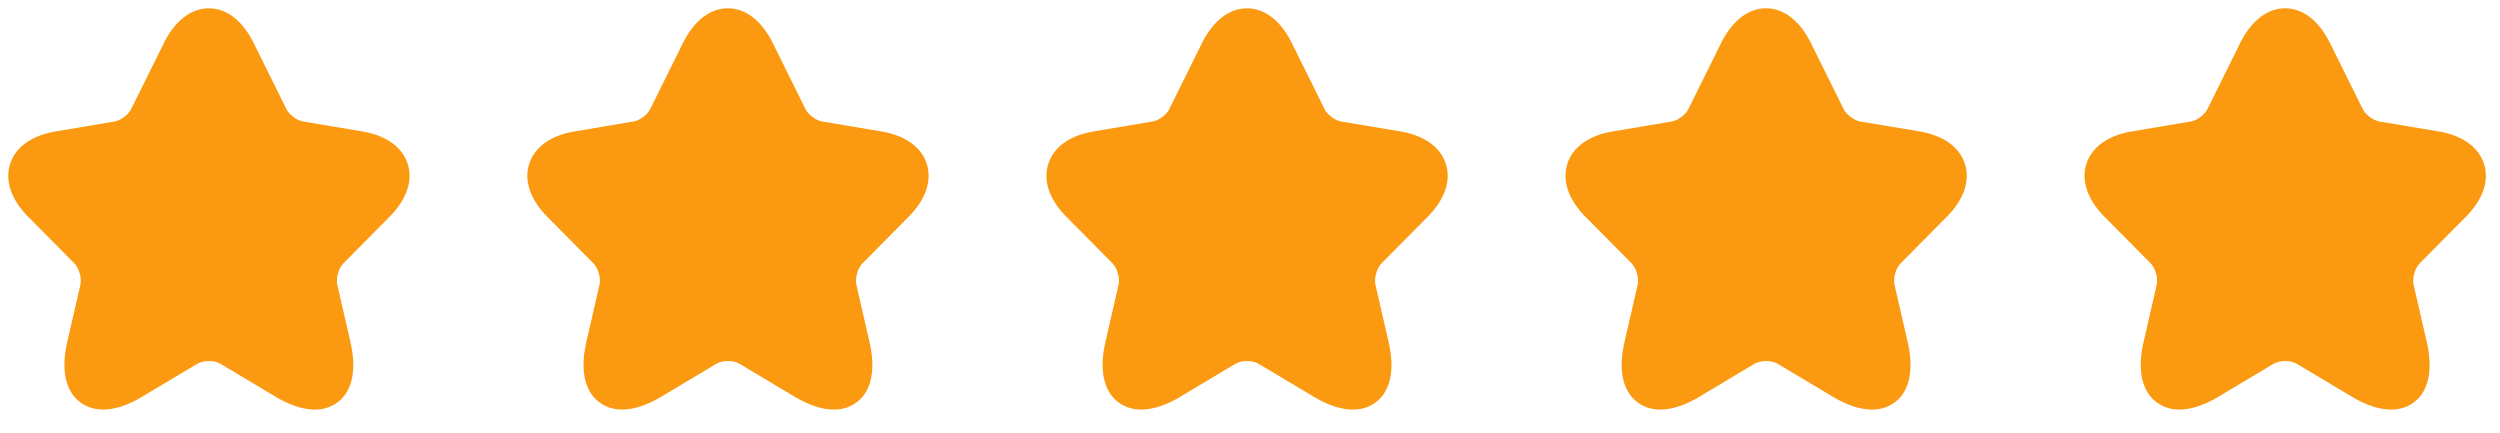
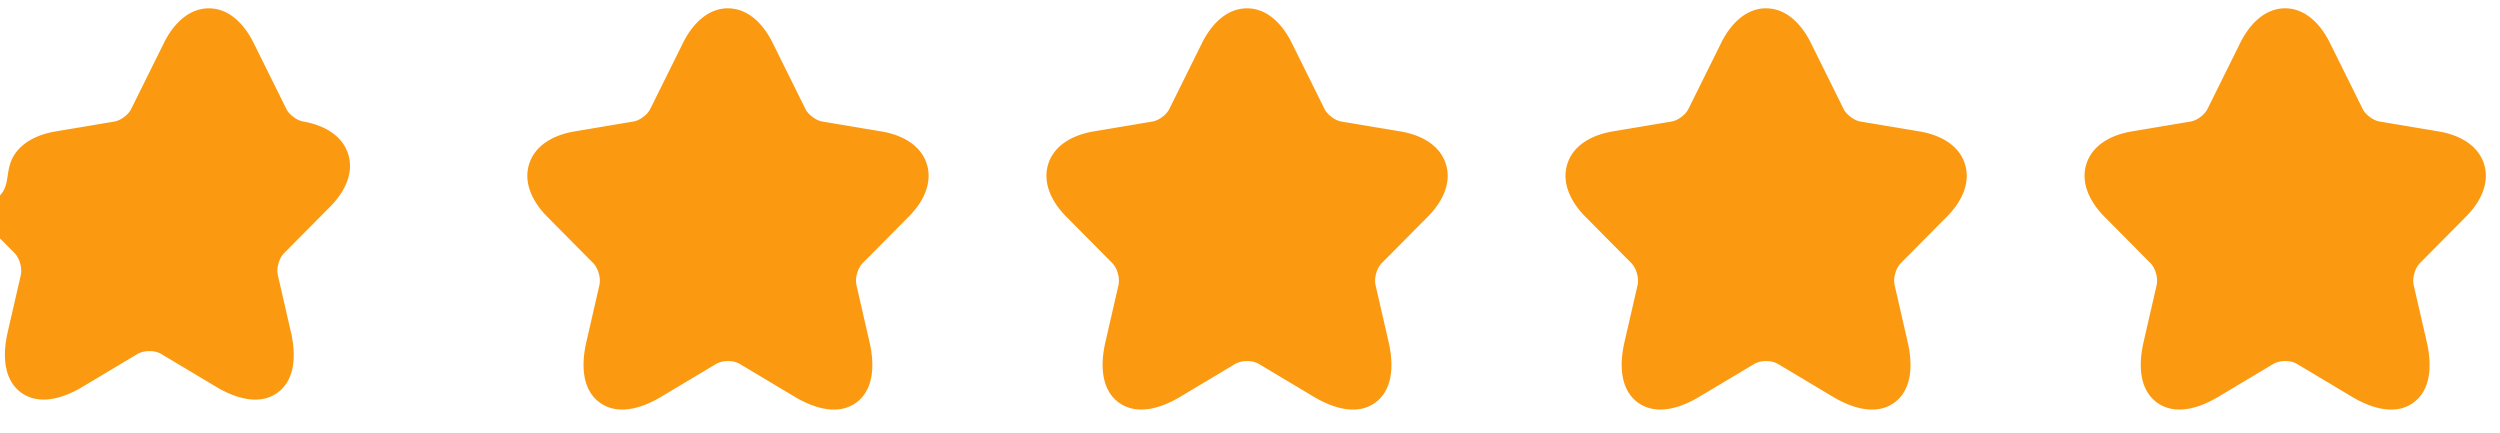
<svg xmlns="http://www.w3.org/2000/svg" width="75" height="13" fill="none">
-   <path d="M6.265.25c.588 0 1.05.444 1.346 1.042l.986 1.99c.03.061.101.148.208.227a.71.71 0 0 0 .279.135l1.786.299c.645.108 1.185.424 1.36.975.176.55-.08 1.122-.545 1.586l-1.387 1.4a.713.713 0 0 0-.156.295.738.738 0 0 0-.024.338v.001l.397 1.73c.165.72.11 1.435-.398 1.808-.51.375-1.206.208-1.838-.168l-1.674-1a.688.688 0 0 0-.337-.075.711.711 0 0 0-.343.077l-1.671.998c-.632.378-1.328.54-1.838.166-.507-.374-.565-1.086-.4-1.806l.397-1.73v-.001a.738.738 0 0 0-.024-.338.712.712 0 0 0-.155-.296l-1.388-1.4C.385 6.04.129 5.469.303 4.92c.174-.551.714-.868 1.36-.976l1.784-.3a.708.708 0 0 0 .274-.133.703.703 0 0 0 .208-.228l.001-.003.986-1.987V1.29C5.214.693 5.678.25 6.266.25zM21.837.25c.588 0 1.05.444 1.346 1.042l.986 1.99c.03.061.101.148.208.227.106.08.21.123.28.135l1.785.299c.645.108 1.186.424 1.361.975.175.55-.082 1.122-.545 1.586l-1.388 1.4a.711.711 0 0 0-.155.295.737.737 0 0 0-.025.338v.001l.397 1.73c.165.72.11 1.435-.397 1.808-.51.375-1.206.208-1.84-.168l-1.673-1a.688.688 0 0 0-.337-.075.711.711 0 0 0-.343.077l-1.671.998c-.632.378-1.328.54-1.837.166-.508-.374-.565-1.086-.4-1.806l.397-1.73v-.001a.737.737 0 0 0-.024-.338.711.711 0 0 0-.156-.296l-1.388-1.4c-.46-.464-.717-1.035-.543-1.584.175-.551.714-.868 1.36-.976l1.784-.3a.708.708 0 0 0 .275-.133.701.701 0 0 0 .207-.228l.002-.003.985-1.987V1.29c.299-.598.763-1.041 1.35-1.041zM37.41.25c.587 0 1.05.444 1.345 1.042l.987 1.99c.03.061.1.148.207.227a.71.71 0 0 0 .28.135l1.785.299c.645.108 1.186.424 1.361.975.176.55-.081 1.122-.545 1.586l-1.388 1.4a.714.714 0 0 0-.155.295.738.738 0 0 0-.024.338v.001l.397 1.73c.165.72.11 1.435-.398 1.808-.51.375-1.206.208-1.839-.168l-1.674-1a.688.688 0 0 0-.336-.075.711.711 0 0 0-.343.077h-.001l-1.67.998c-.633.378-1.328.54-1.838.166-.508-.374-.565-1.086-.4-1.806l.397-1.73v-.001a.738.738 0 0 0-.024-.338.713.713 0 0 0-.155-.296l-1.388-1.4c-.461-.464-.717-1.035-.543-1.584.174-.551.714-.868 1.36-.976l1.783-.3a.708.708 0 0 0 .275-.133.704.704 0 0 0 .208-.228l.001-.003.985-1.987V1.29C36.36.693 36.824.25 37.41.25zM52.982.25c.588 0 1.05.444 1.346 1.042l.986 1.99c.03.061.101.148.208.227.106.08.21.123.279.135l1.786.299c.645.108 1.185.424 1.36.975.176.55-.08 1.122-.545 1.586l-1.387 1.4a.711.711 0 0 0-.156.295.739.739 0 0 0-.024.338v.001l.397 1.73c.165.72.11 1.435-.398 1.808-.51.375-1.206.208-1.838-.168l-1.674-1a.688.688 0 0 0-.337-.075.712.712 0 0 0-.343.077l-1.671.998c-.632.378-1.328.54-1.838.166-.507-.374-.565-1.086-.4-1.806l.398-1.73v-.001a.737.737 0 0 0-.025-.338.711.711 0 0 0-.155-.296l-1.388-1.4c-.46-.464-.717-1.035-.543-1.584.174-.551.714-.868 1.36-.976l1.784-.3a.708.708 0 0 0 .275-.133.704.704 0 0 0 .207-.228l.002-.003.985-1.987V1.29c.298-.598.762-1.041 1.35-1.041zM68.555.25c.587 0 1.05.444 1.345 1.042l.987 1.99c.03.061.1.148.207.227a.71.71 0 0 0 .28.135l1.785.299c.645.108 1.186.424 1.361.975.175.55-.081 1.122-.545 1.586l-1.388 1.4a.713.713 0 0 0-.155.295.737.737 0 0 0-.025.338v.001l.398 1.73c.164.72.11 1.435-.398 1.808-.51.375-1.206.208-1.839-.168l-1.674-1a.688.688 0 0 0-.337-.075.711.711 0 0 0-.342.077h-.002l-1.67.998c-.632.378-1.328.54-1.837.166-.508-.374-.565-1.086-.4-1.806l.397-1.73v-.001a.737.737 0 0 0-.024-.338.711.711 0 0 0-.156-.296l-1.388-1.4c-.46-.464-.717-1.035-.543-1.584.175-.551.714-.868 1.36-.976l1.784-.3a.708.708 0 0 0 .275-.133.703.703 0 0 0 .207-.228l.002-.003.985-1.987V1.29c.299-.598.763-1.041 1.35-1.041z" fill="#FB9910" />
+   <path d="M6.265.25c.588 0 1.05.444 1.346 1.042l.986 1.99c.03.061.101.148.208.227a.71.71 0 0 0 .279.135c.645.108 1.185.424 1.36.975.176.55-.08 1.122-.545 1.586l-1.387 1.4a.713.713 0 0 0-.156.295.738.738 0 0 0-.024.338v.001l.397 1.73c.165.72.11 1.435-.398 1.808-.51.375-1.206.208-1.838-.168l-1.674-1a.688.688 0 0 0-.337-.075.711.711 0 0 0-.343.077l-1.671.998c-.632.378-1.328.54-1.838.166-.507-.374-.565-1.086-.4-1.806l.397-1.73v-.001a.738.738 0 0 0-.024-.338.712.712 0 0 0-.155-.296l-1.388-1.4C.385 6.04.129 5.469.303 4.92c.174-.551.714-.868 1.36-.976l1.784-.3a.708.708 0 0 0 .274-.133.703.703 0 0 0 .208-.228l.001-.003.986-1.987V1.29C5.214.693 5.678.25 6.266.25zM21.837.25c.588 0 1.05.444 1.346 1.042l.986 1.99c.03.061.101.148.208.227.106.08.21.123.28.135l1.785.299c.645.108 1.186.424 1.361.975.175.55-.082 1.122-.545 1.586l-1.388 1.4a.711.711 0 0 0-.155.295.737.737 0 0 0-.025.338v.001l.397 1.73c.165.72.11 1.435-.397 1.808-.51.375-1.206.208-1.84-.168l-1.673-1a.688.688 0 0 0-.337-.075.711.711 0 0 0-.343.077l-1.671.998c-.632.378-1.328.54-1.837.166-.508-.374-.565-1.086-.4-1.806l.397-1.73v-.001a.737.737 0 0 0-.024-.338.711.711 0 0 0-.156-.296l-1.388-1.4c-.46-.464-.717-1.035-.543-1.584.175-.551.714-.868 1.36-.976l1.784-.3a.708.708 0 0 0 .275-.133.701.701 0 0 0 .207-.228l.002-.003.985-1.987V1.29c.299-.598.763-1.041 1.35-1.041zM37.41.25c.587 0 1.05.444 1.345 1.042l.987 1.99c.03.061.1.148.207.227a.71.71 0 0 0 .28.135l1.785.299c.645.108 1.186.424 1.361.975.176.55-.081 1.122-.545 1.586l-1.388 1.4a.714.714 0 0 0-.155.295.738.738 0 0 0-.024.338v.001l.397 1.73c.165.72.11 1.435-.398 1.808-.51.375-1.206.208-1.839-.168l-1.674-1a.688.688 0 0 0-.336-.075.711.711 0 0 0-.343.077h-.001l-1.67.998c-.633.378-1.328.54-1.838.166-.508-.374-.565-1.086-.4-1.806l.397-1.73v-.001a.738.738 0 0 0-.024-.338.713.713 0 0 0-.155-.296l-1.388-1.4c-.461-.464-.717-1.035-.543-1.584.174-.551.714-.868 1.36-.976l1.783-.3a.708.708 0 0 0 .275-.133.704.704 0 0 0 .208-.228l.001-.003.985-1.987V1.29C36.36.693 36.824.25 37.41.25zM52.982.25c.588 0 1.05.444 1.346 1.042l.986 1.99c.03.061.101.148.208.227.106.08.21.123.279.135l1.786.299c.645.108 1.185.424 1.36.975.176.55-.08 1.122-.545 1.586l-1.387 1.4a.711.711 0 0 0-.156.295.739.739 0 0 0-.024.338v.001l.397 1.73c.165.72.11 1.435-.398 1.808-.51.375-1.206.208-1.838-.168l-1.674-1a.688.688 0 0 0-.337-.075.712.712 0 0 0-.343.077l-1.671.998c-.632.378-1.328.54-1.838.166-.507-.374-.565-1.086-.4-1.806l.398-1.73v-.001a.737.737 0 0 0-.025-.338.711.711 0 0 0-.155-.296l-1.388-1.4c-.46-.464-.717-1.035-.543-1.584.174-.551.714-.868 1.36-.976l1.784-.3a.708.708 0 0 0 .275-.133.704.704 0 0 0 .207-.228l.002-.003.985-1.987V1.29c.298-.598.762-1.041 1.35-1.041zM68.555.25c.587 0 1.05.444 1.345 1.042l.987 1.99c.03.061.1.148.207.227a.71.71 0 0 0 .28.135l1.785.299c.645.108 1.186.424 1.361.975.175.55-.081 1.122-.545 1.586l-1.388 1.4a.713.713 0 0 0-.155.295.737.737 0 0 0-.025.338v.001l.398 1.73c.164.72.11 1.435-.398 1.808-.51.375-1.206.208-1.839-.168l-1.674-1a.688.688 0 0 0-.337-.075.711.711 0 0 0-.342.077h-.002l-1.67.998c-.632.378-1.328.54-1.837.166-.508-.374-.565-1.086-.4-1.806l.397-1.73v-.001a.737.737 0 0 0-.024-.338.711.711 0 0 0-.156-.296l-1.388-1.4c-.46-.464-.717-1.035-.543-1.584.175-.551.714-.868 1.36-.976l1.784-.3a.708.708 0 0 0 .275-.133.703.703 0 0 0 .207-.228l.002-.003.985-1.987V1.29c.299-.598.763-1.041 1.35-1.041z" fill="#FB9910" />
</svg>